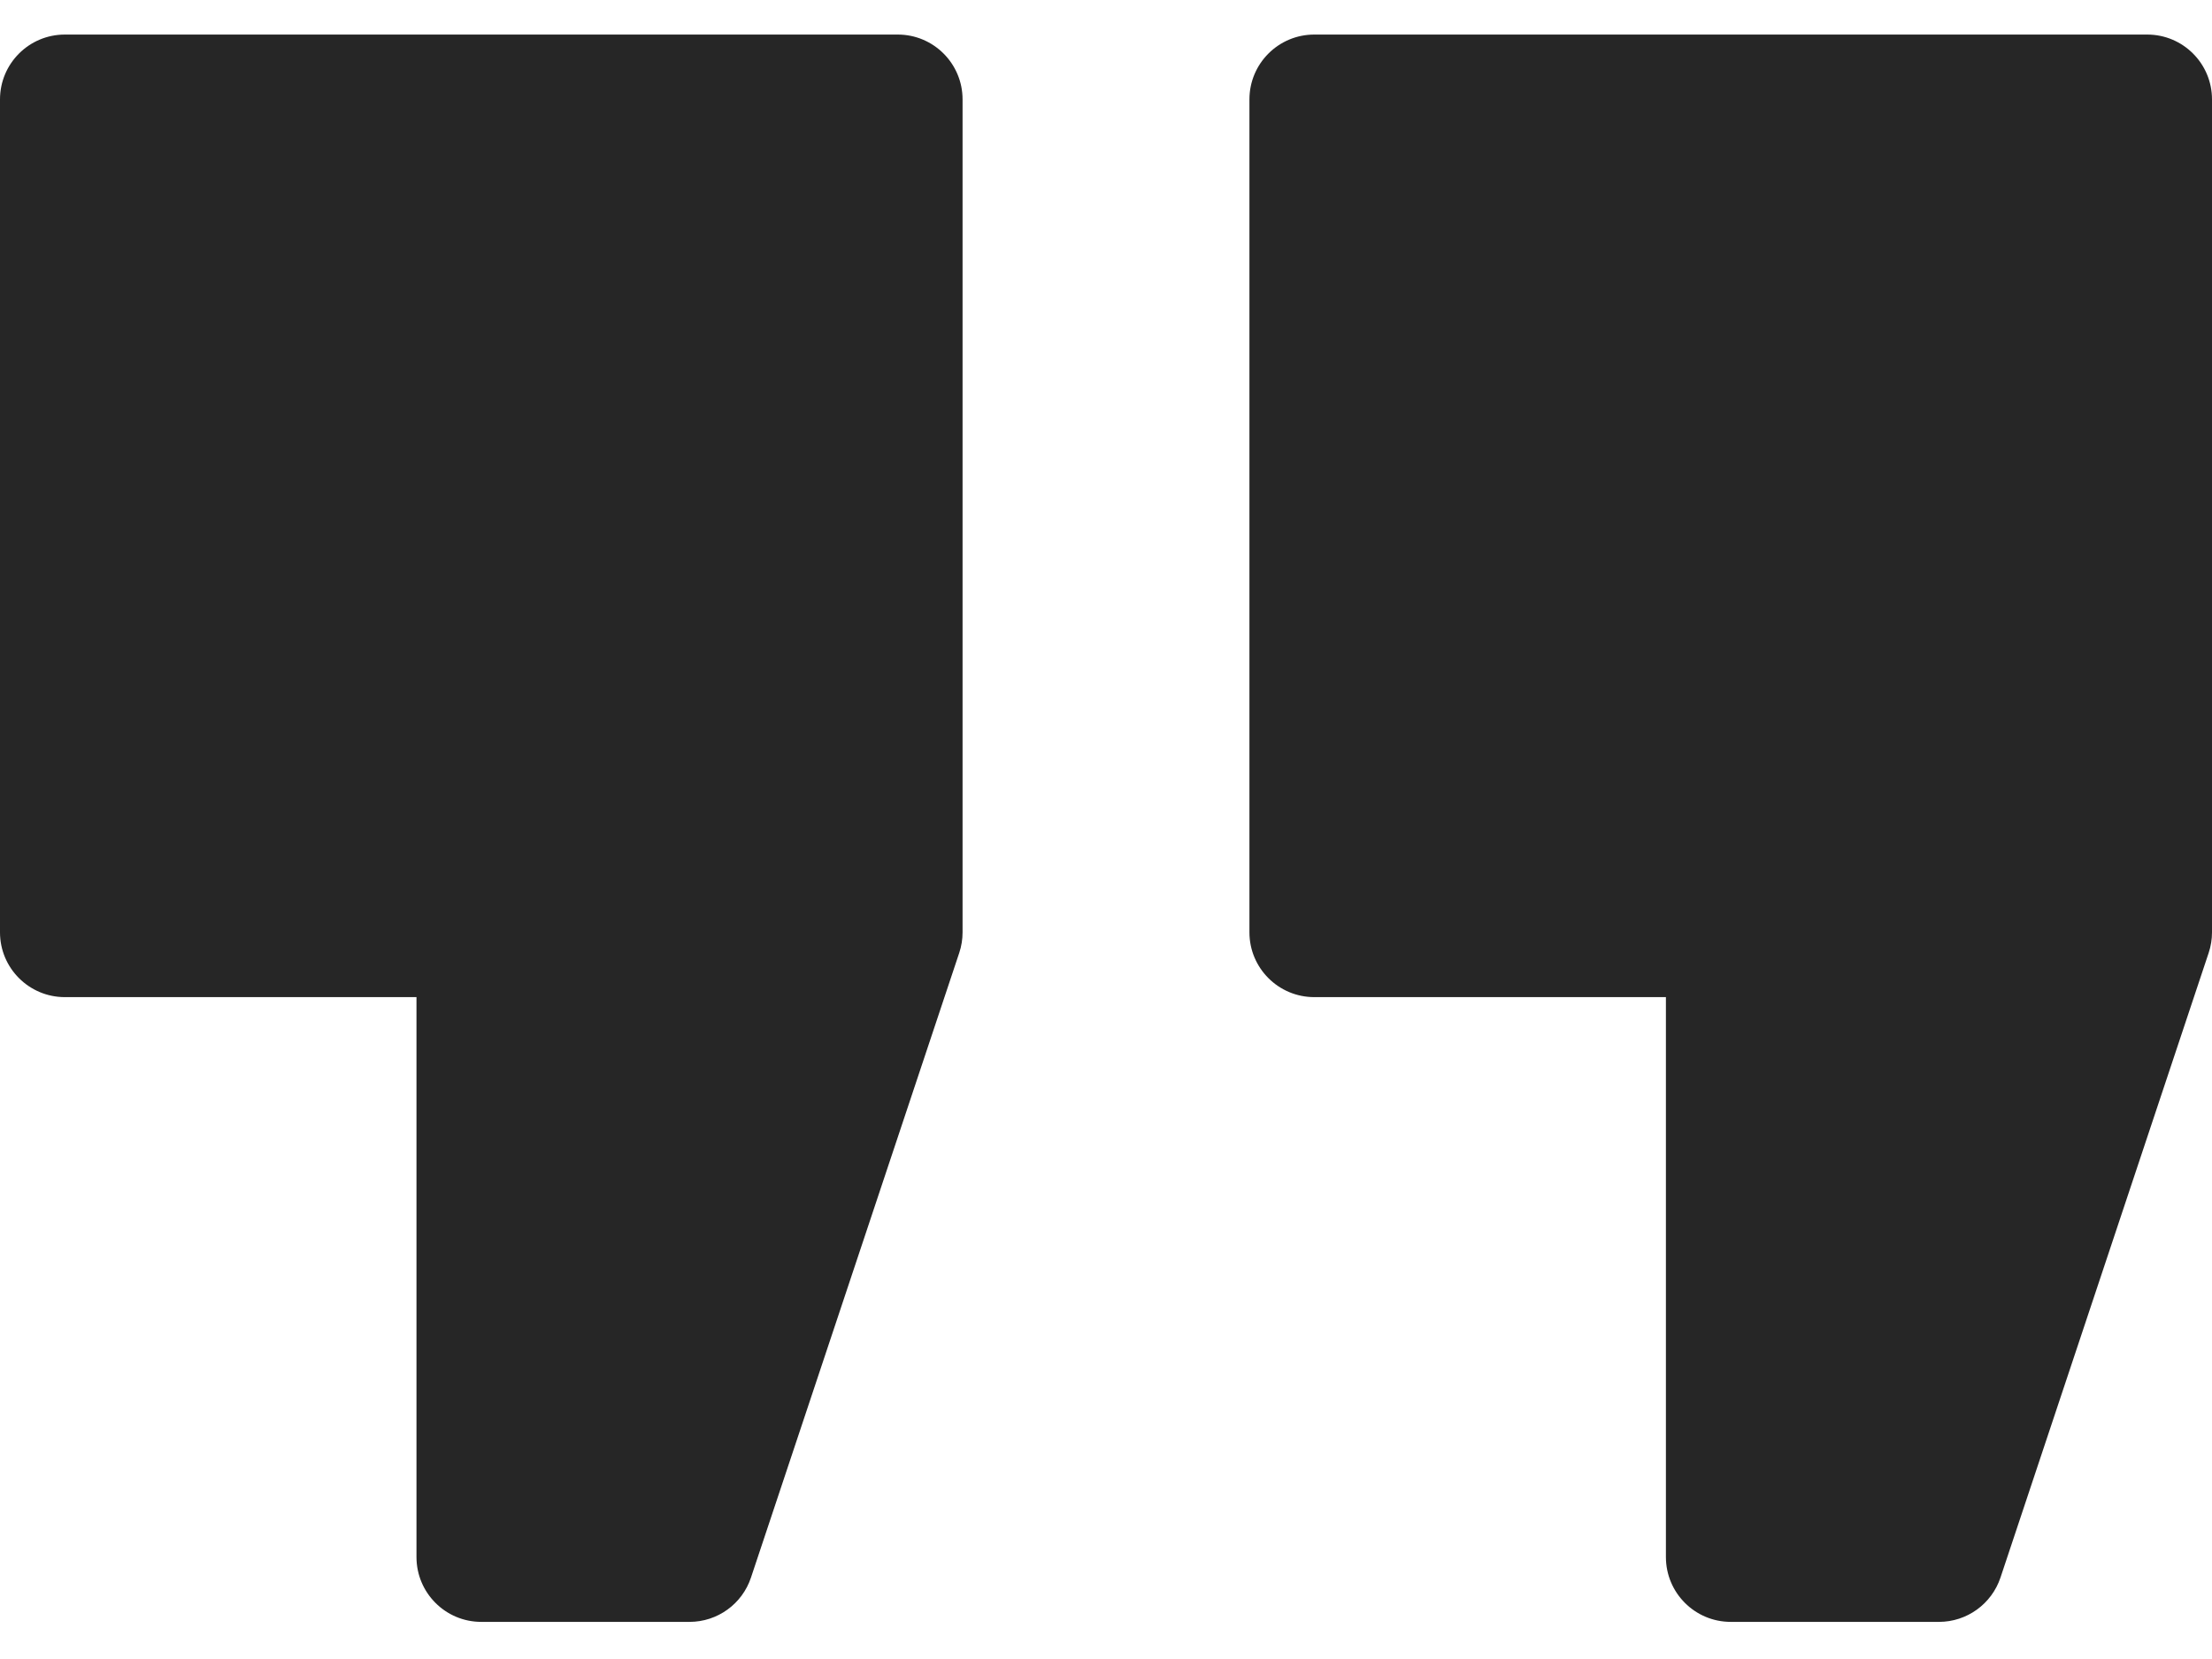
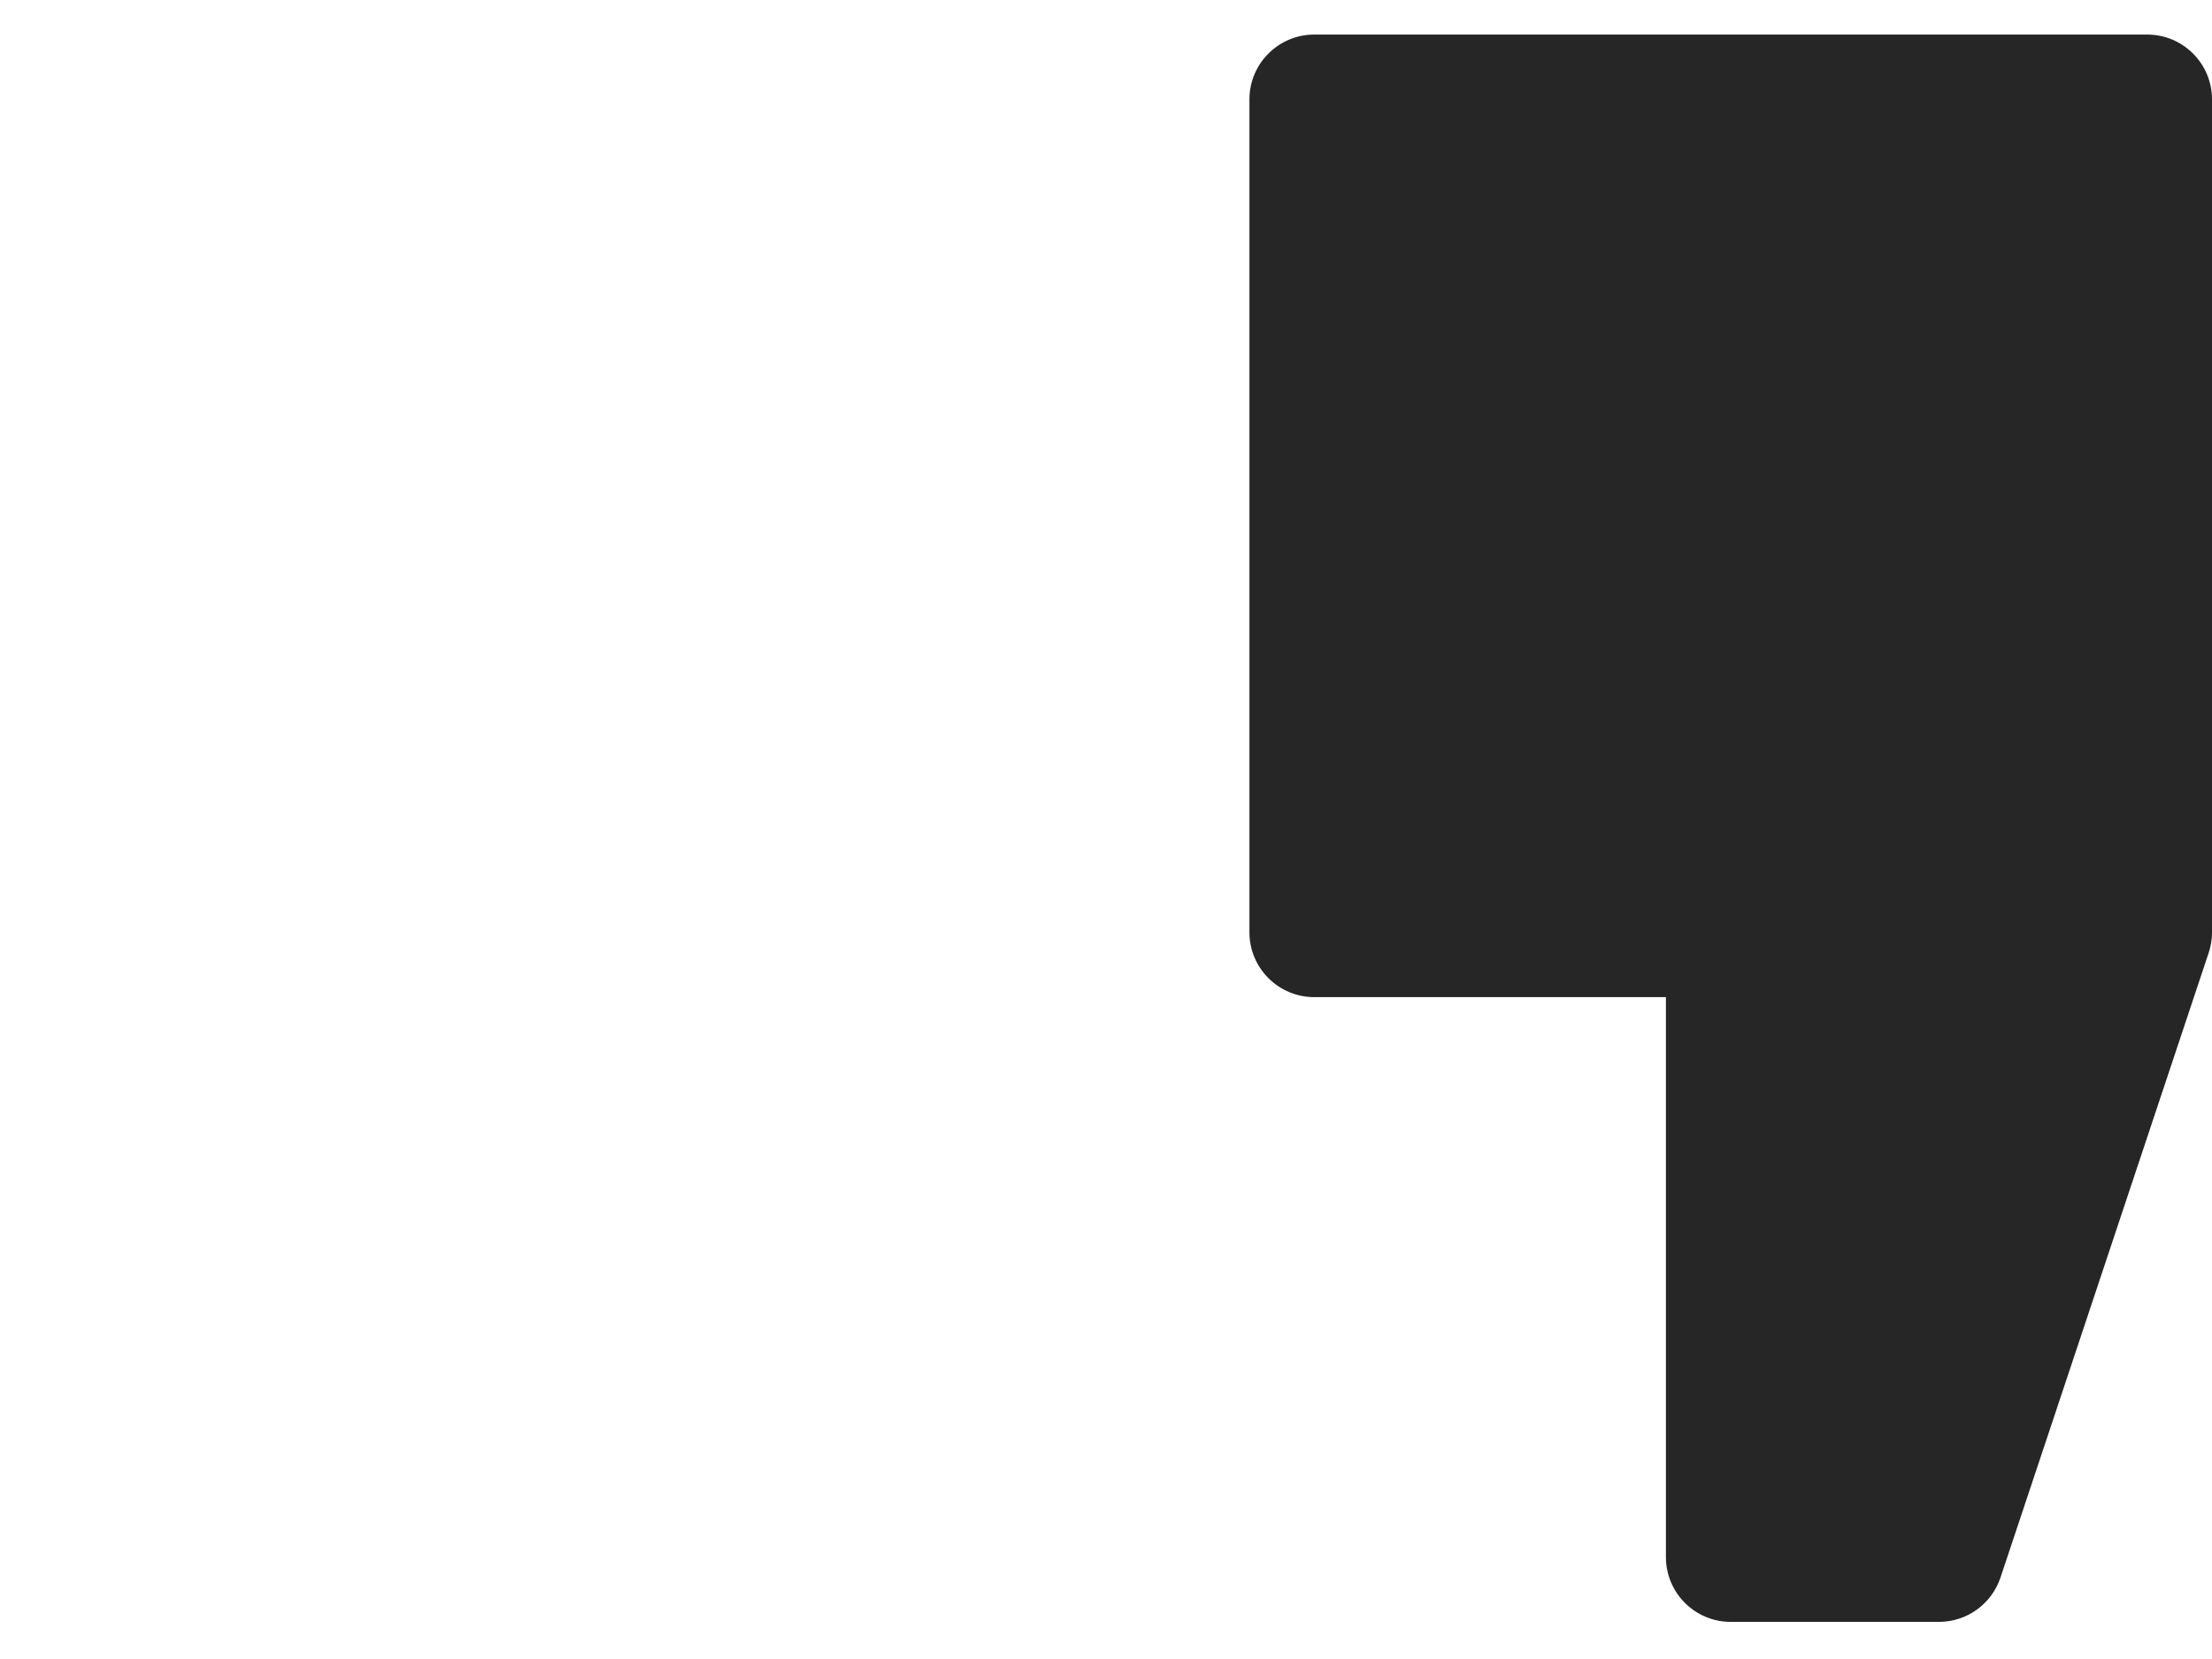
<svg xmlns="http://www.w3.org/2000/svg" width="32" height="24" viewBox="0 0 32 24" fill="none">
-   <path d="M12.988 0.5H0.938C0.42 0.5 0 0.92 0 1.438V13.488C0 14.005 0.42 14.425 0.938 14.425H6.025V22.525C6.025 23.043 6.445 23.463 6.962 23.463H9.975C10.379 23.463 10.737 23.204 10.864 22.822L13.877 13.784C13.909 13.688 13.925 13.588 13.925 13.488V1.438C13.925 0.92 13.505 0.5 12.988 0.5V0.5Z" fill="#262626" />
  <path d="M31.063 0.5H19.013C18.495 0.5 18.075 0.92 18.075 1.438V13.488C18.075 14.005 18.495 14.425 19.013 14.425H24.1V22.525C24.1 23.043 24.52 23.463 25.038 23.463H28.05C28.454 23.463 28.812 23.204 28.94 22.822L31.952 13.784C31.984 13.688 32 13.588 32 13.488V1.438C32 0.92 31.581 0.5 31.063 0.5V0.5Z" fill="#262626" />
</svg>